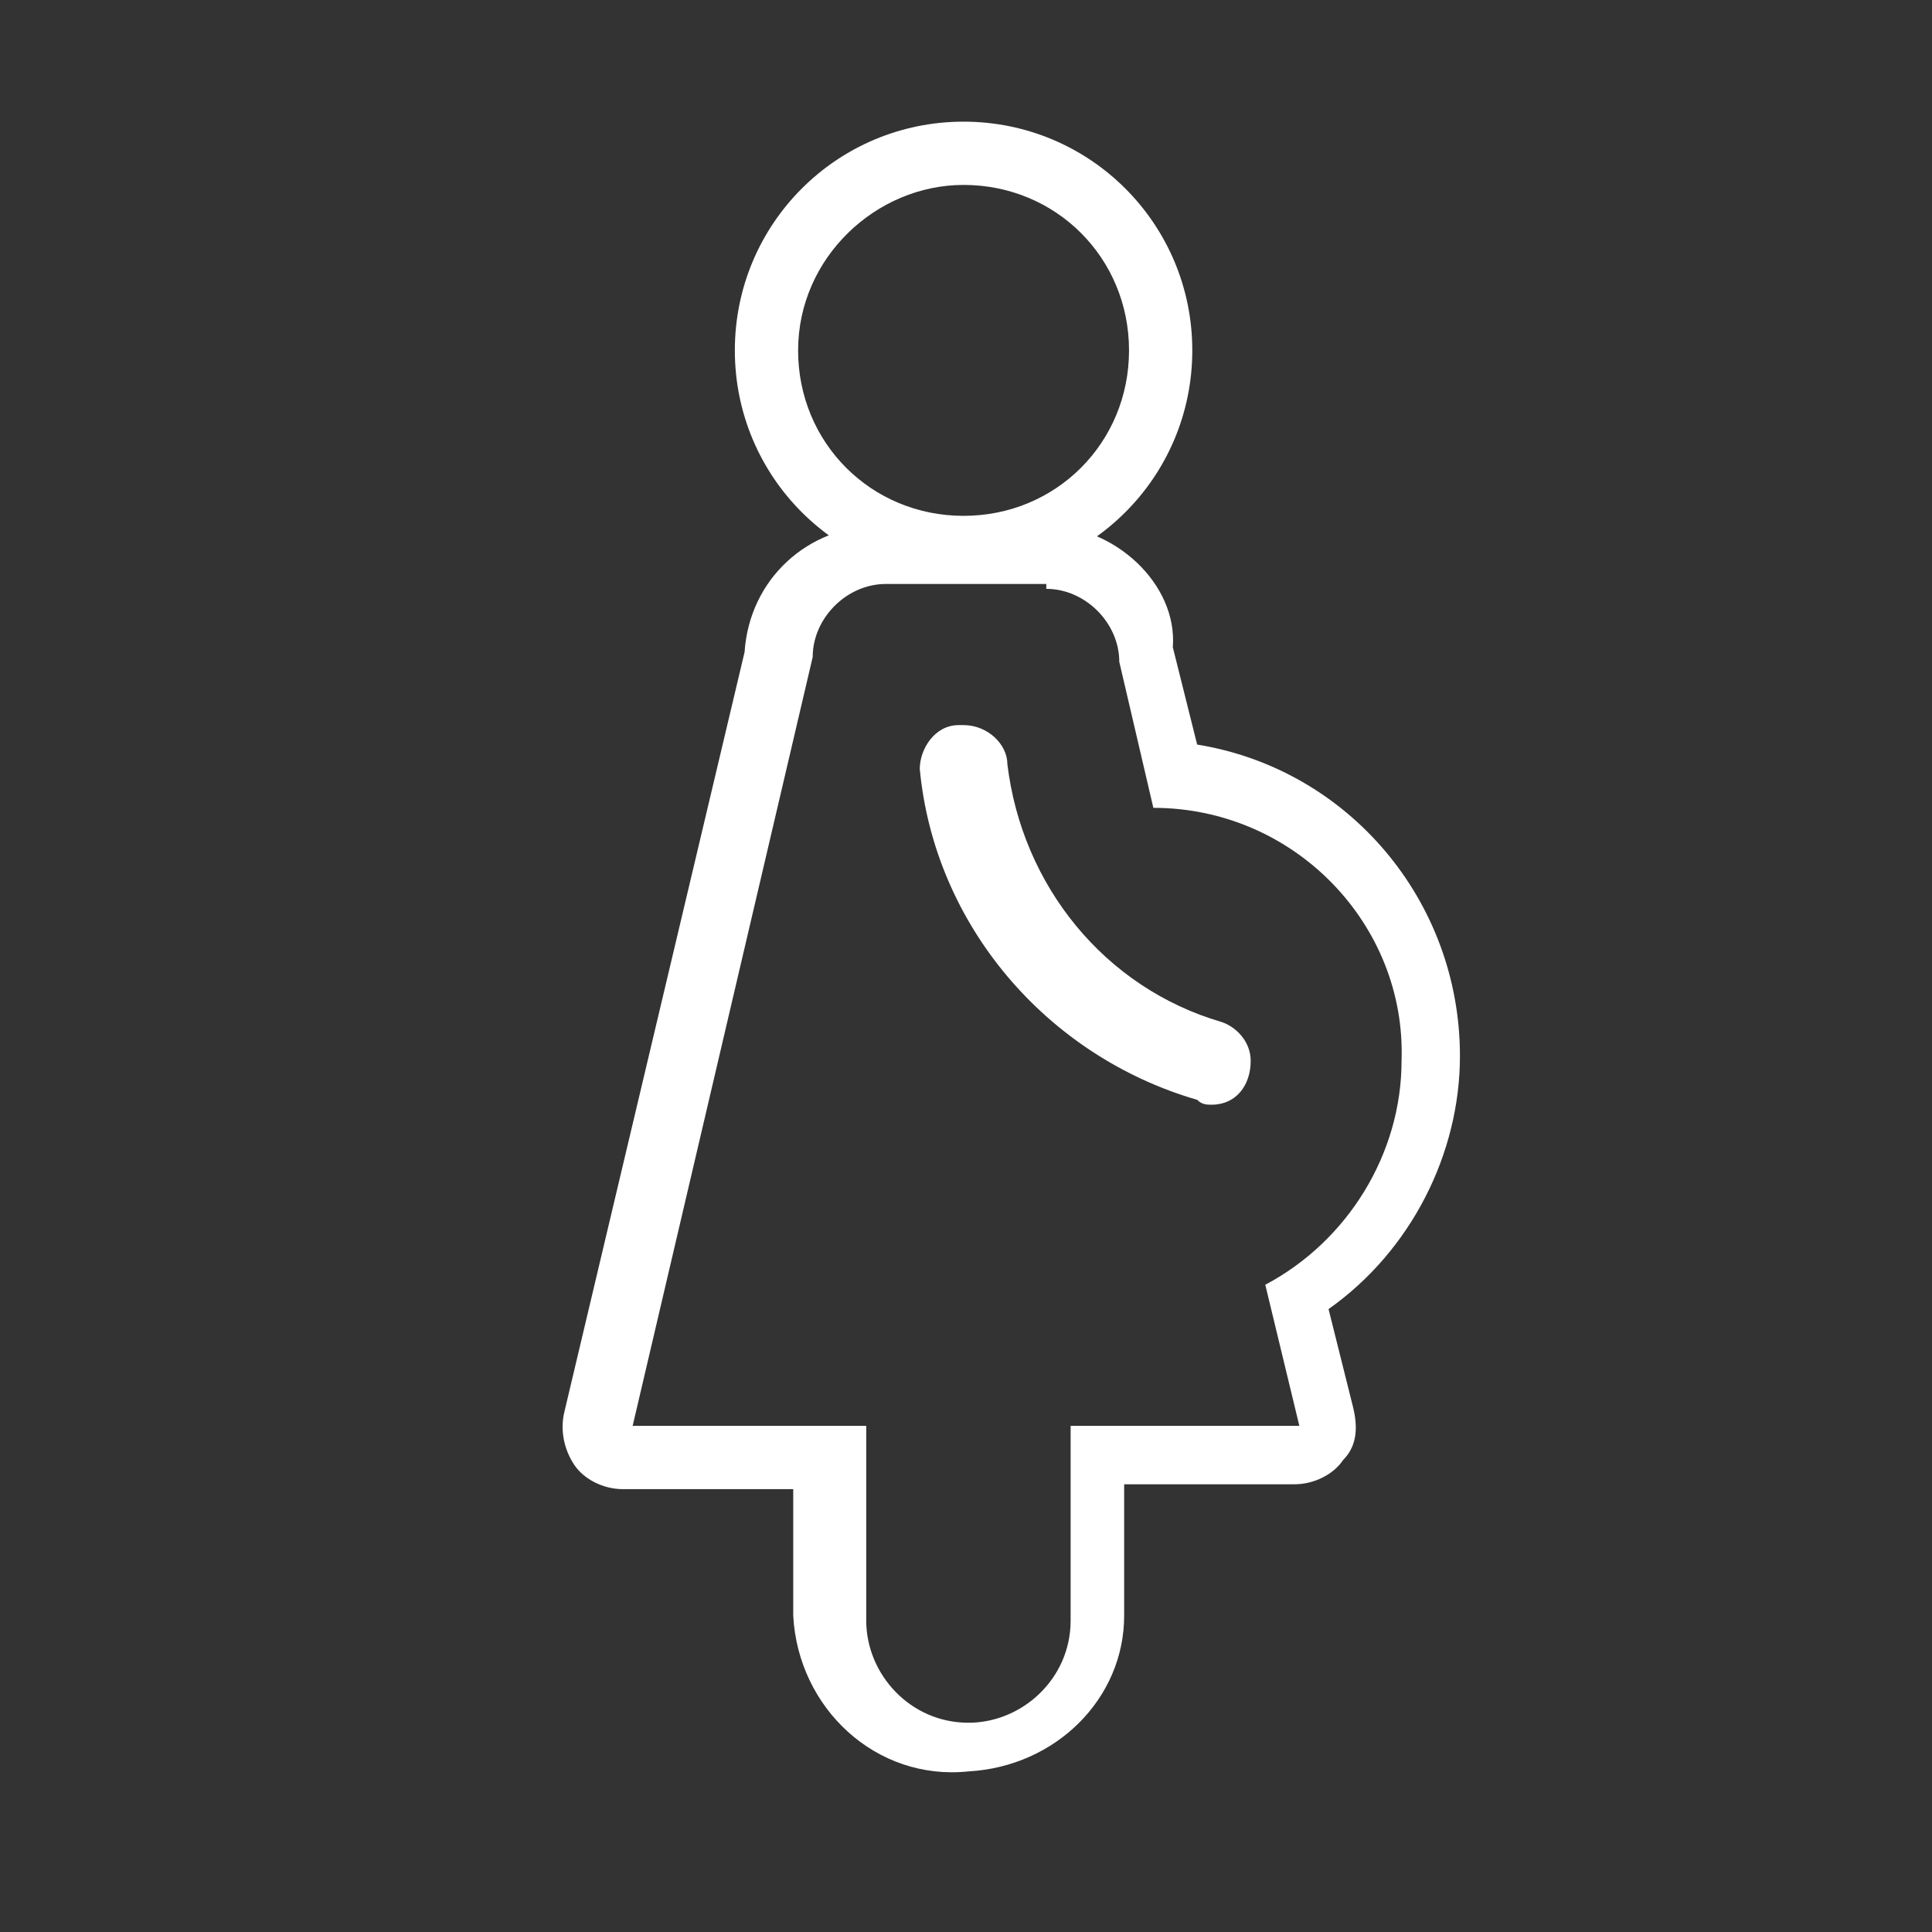
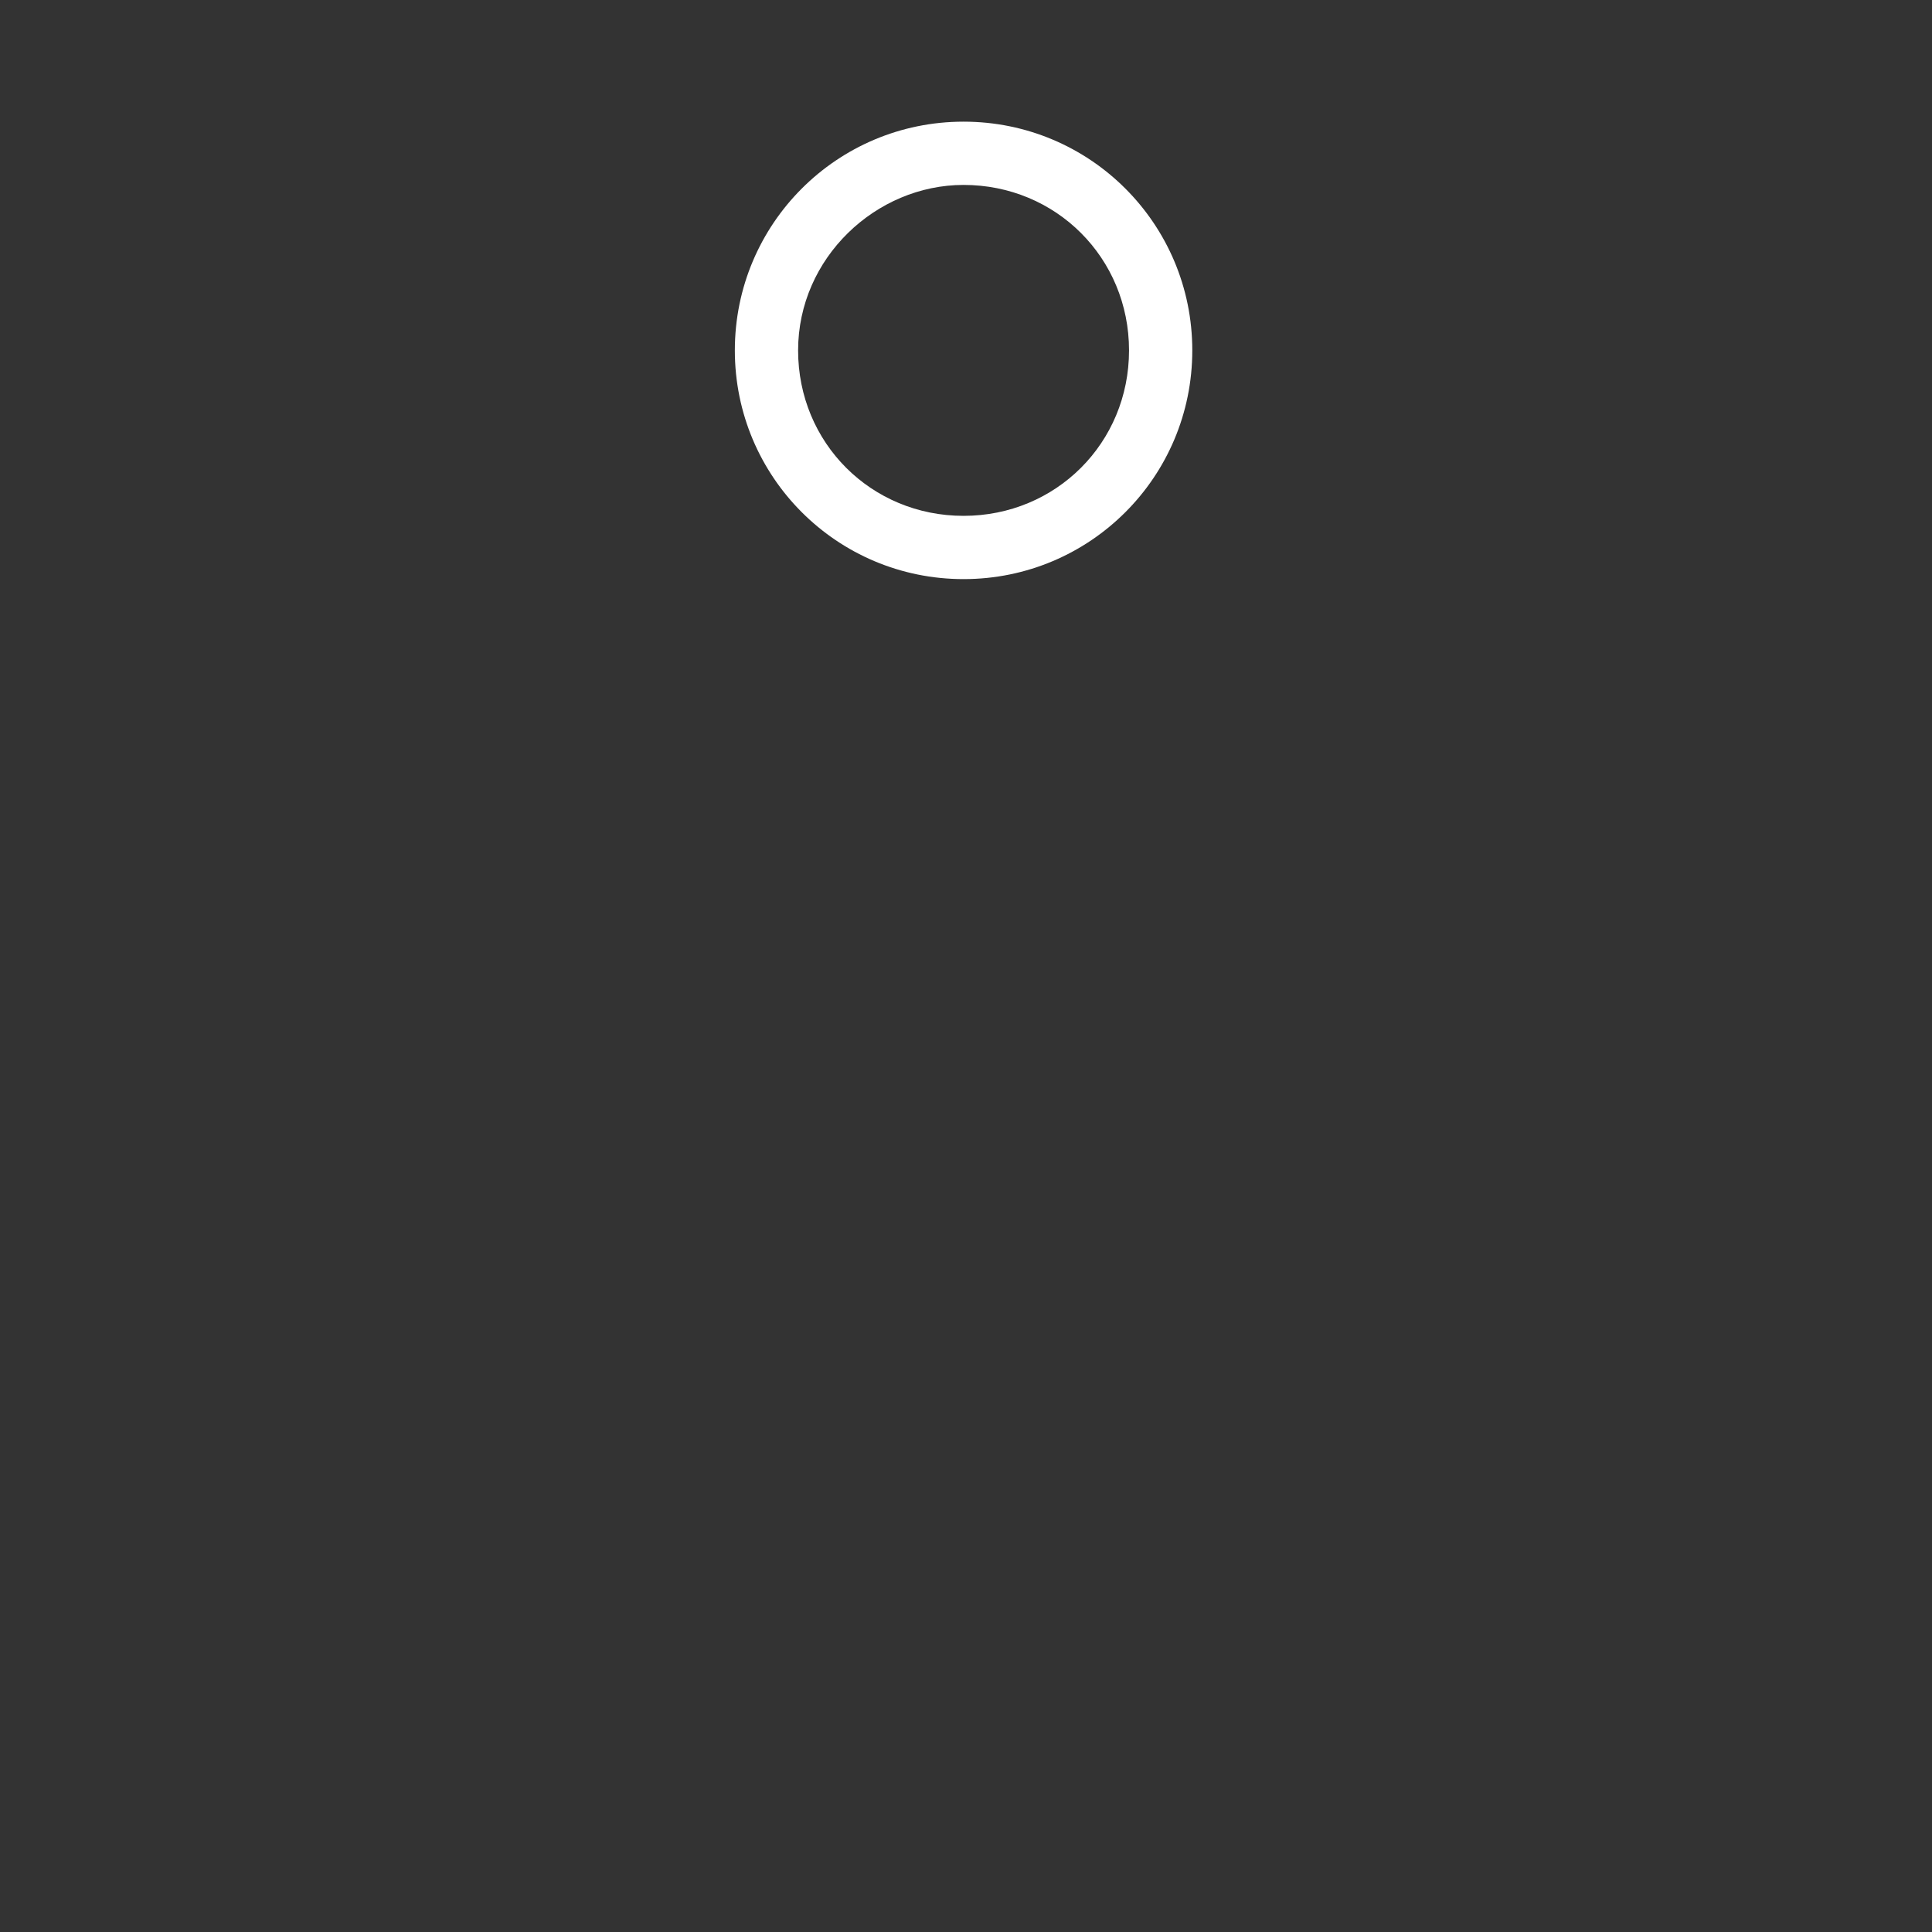
<svg xmlns="http://www.w3.org/2000/svg" version="1.1" id="圖層_1" x="0px" y="0px" viewBox="0 0 39.7 39.7" style="enable-background:new 0 0 39.7 39.7;" xml:space="preserve">
  <rect x="0" y="0" width="39.7" height="39.7" fill="#333333" stroke="none" />
  <style type="text/css">
	.st0{fill:#FFFFFF;}
</style>
  <path class="st0" d="M19.8,3.8c1.9,0,3.4,1.5,3.4,3.4s-1.5,3.4-3.4,3.4c-1.9,0-3.4-1.5-3.4-3.4l0,0C16.4,5.3,18,3.8,19.8,3.8   M19.8,2.5c-2.6,0-4.7,2.1-4.7,4.7s2.1,4.7,4.7,4.7s4.7-2.1,4.7-4.7C24.5,4.6,22.4,2.5,19.8,2.5z" />
-   <path class="st0" d="M21.5,12.1c0.8,0,1.5,0.7,1.5,1.5c0,0,0,0,0,0l0.7,3c2.9,0,5.2,2.4,5.1,5.2c0,1.9-1.1,3.7-2.8,4.6l0.7,2.9H22v4  c0,1.2-1,2.1-2.1,2.1c-1.2,0-2.1-1-2.1-2.1v-4h-4.8l3.7-15.8c0-0.8,0.7-1.5,1.5-1.5H21.5 M24.9,22.7c0.5,0,0.8-0.4,0.8-0.9  c0-0.4-0.3-0.7-0.6-0.8c-2.4-0.7-4.1-2.8-4.4-5.3c0-0.4-0.4-0.8-0.9-0.8h-0.1c-0.5,0-0.8,0.5-0.8,0.9c0.3,3.2,2.6,5.9,5.7,6.8  C24.7,22.7,24.8,22.7,24.9,22.7 M21.5,10.8h-3.4c-1.5,0-2.7,1.1-2.8,2.6l-3.7,15.6c-0.1,0.4,0,0.8,0.2,1.1c0.2,0.3,0.6,0.5,1,0.5  h3.5v2.6c0.1,1.9,1.7,3.4,3.6,3.2c1.8-0.1,3.2-1.5,3.2-3.2v-2.7h3.5c0.4,0,0.8-0.2,1-0.5c0.3-0.3,0.3-0.7,0.2-1.1l-0.5-2  c1.7-1.2,2.7-3.2,2.7-5.2c0-3.2-2.3-5.9-5.4-6.4l-0.5-2C24.2,12,22.9,10.8,21.5,10.8L21.5,10.8z" />
</svg>